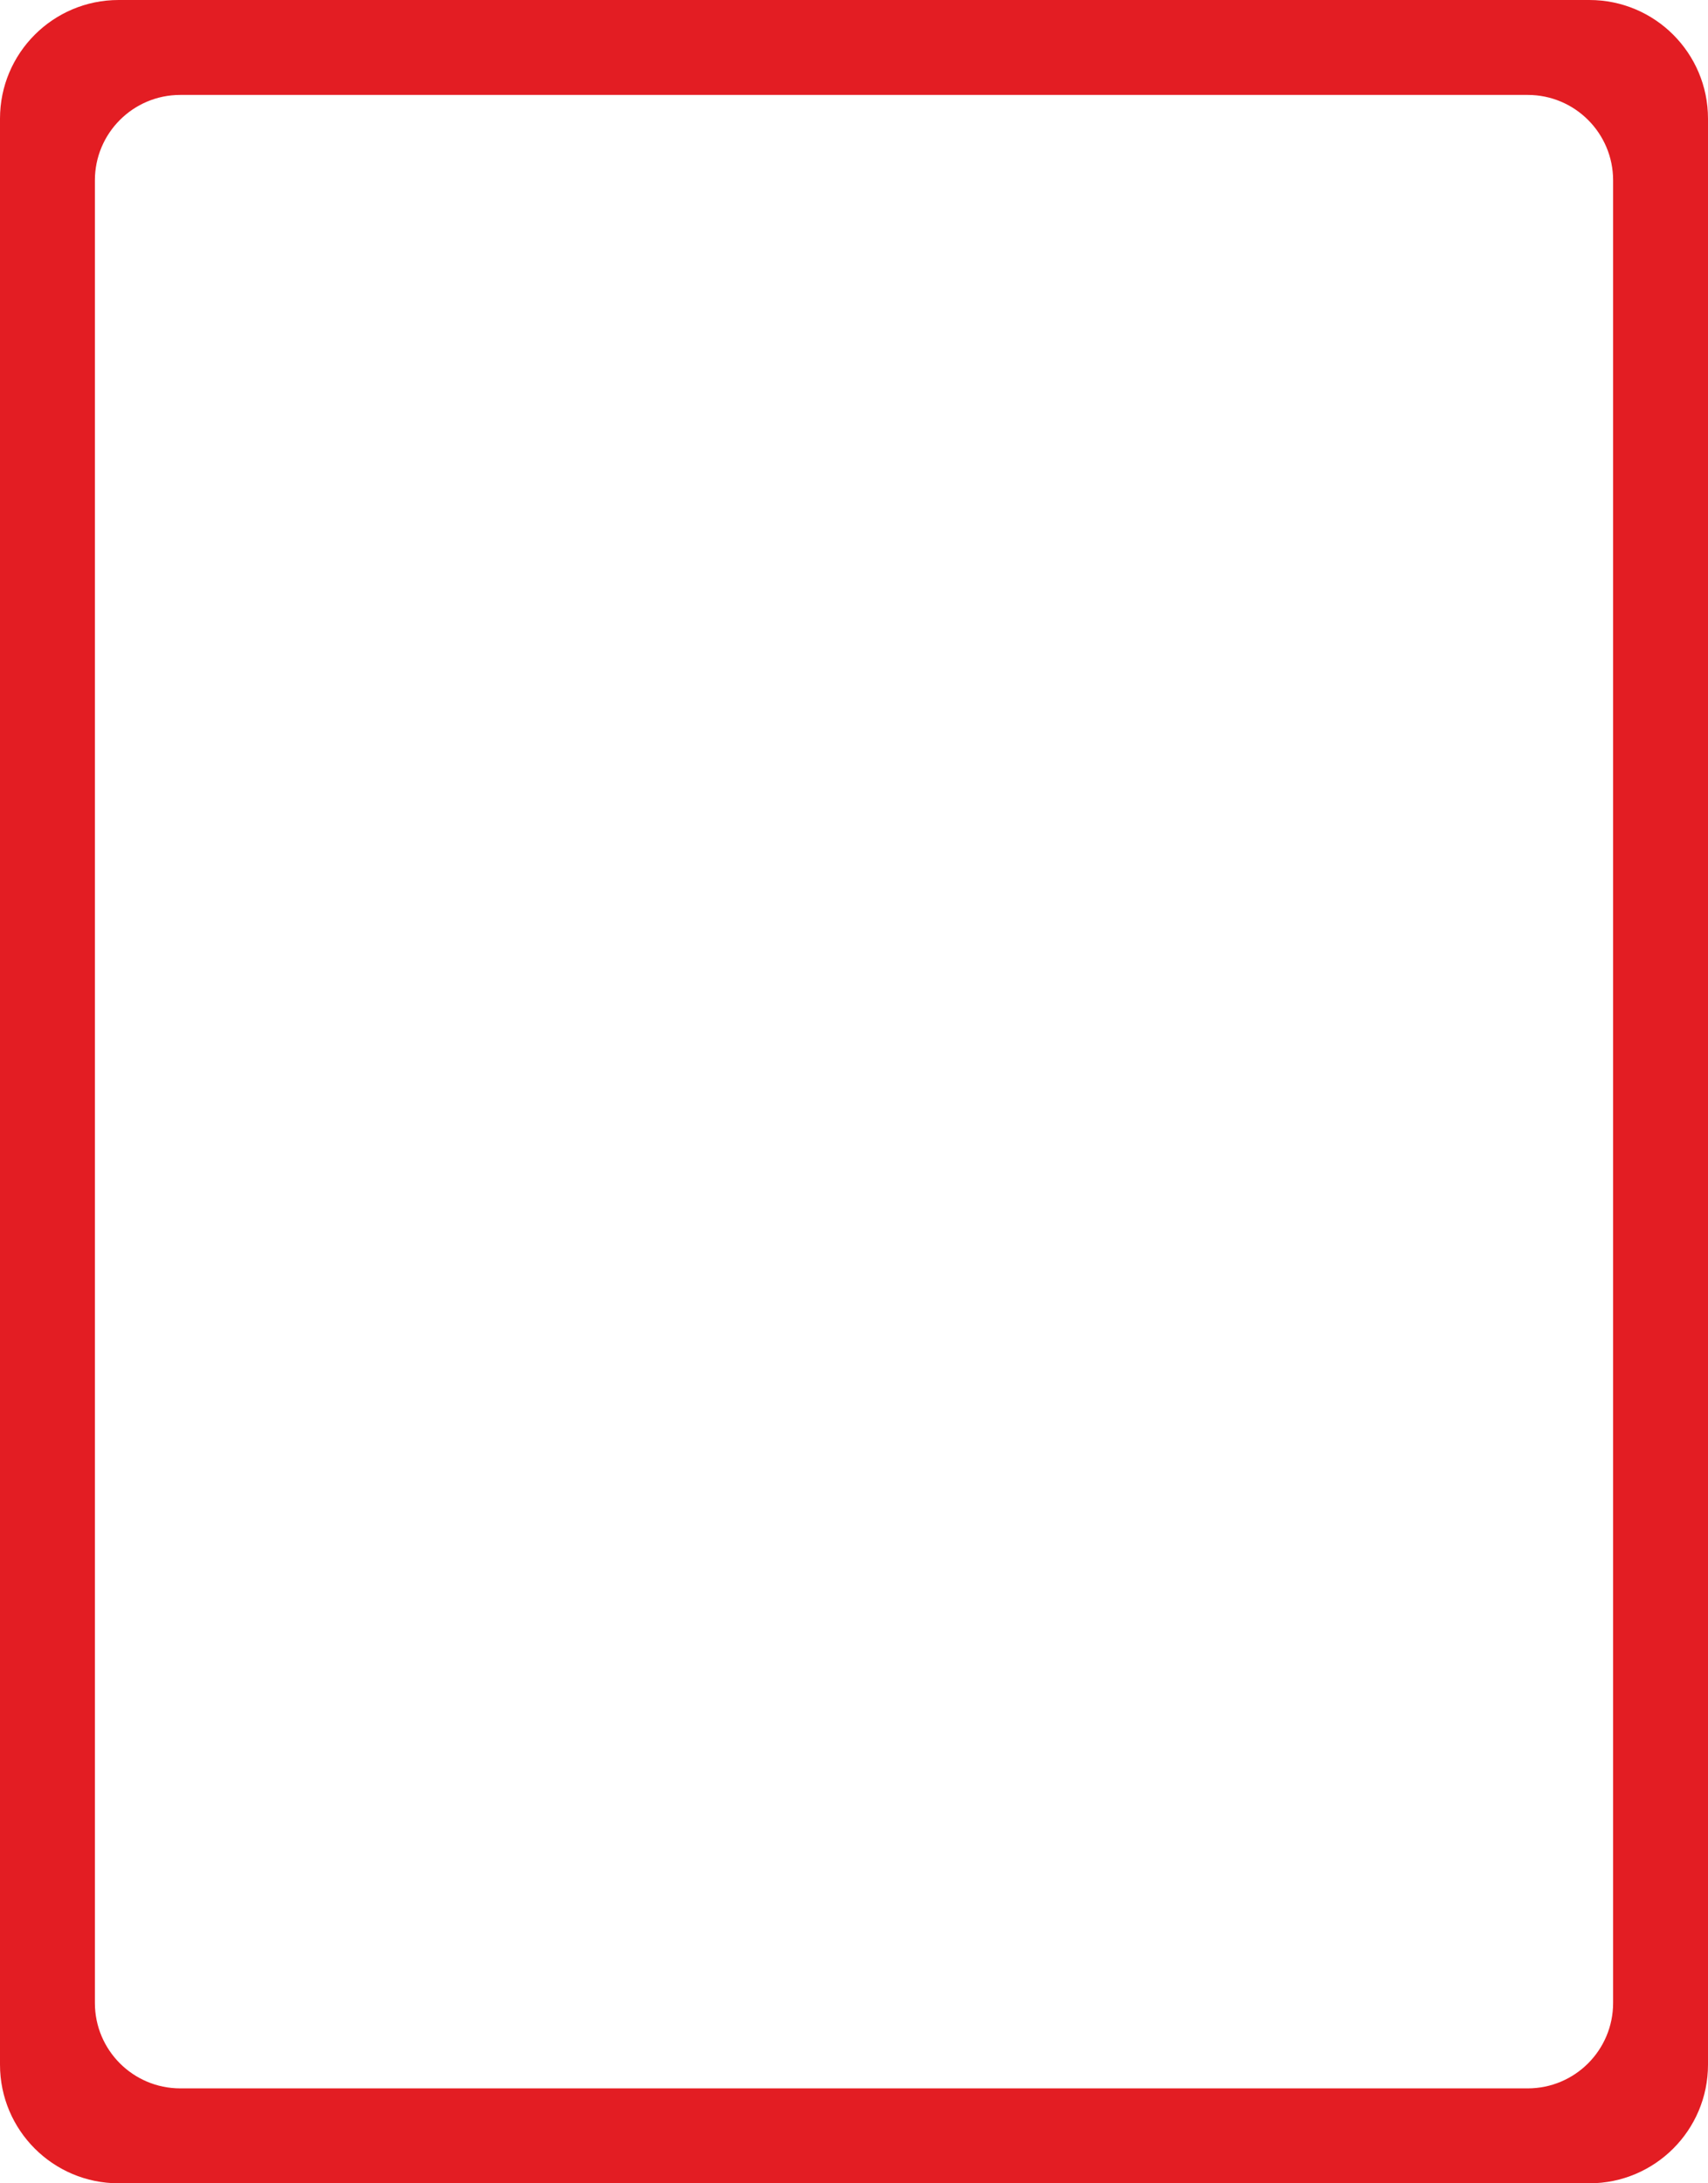
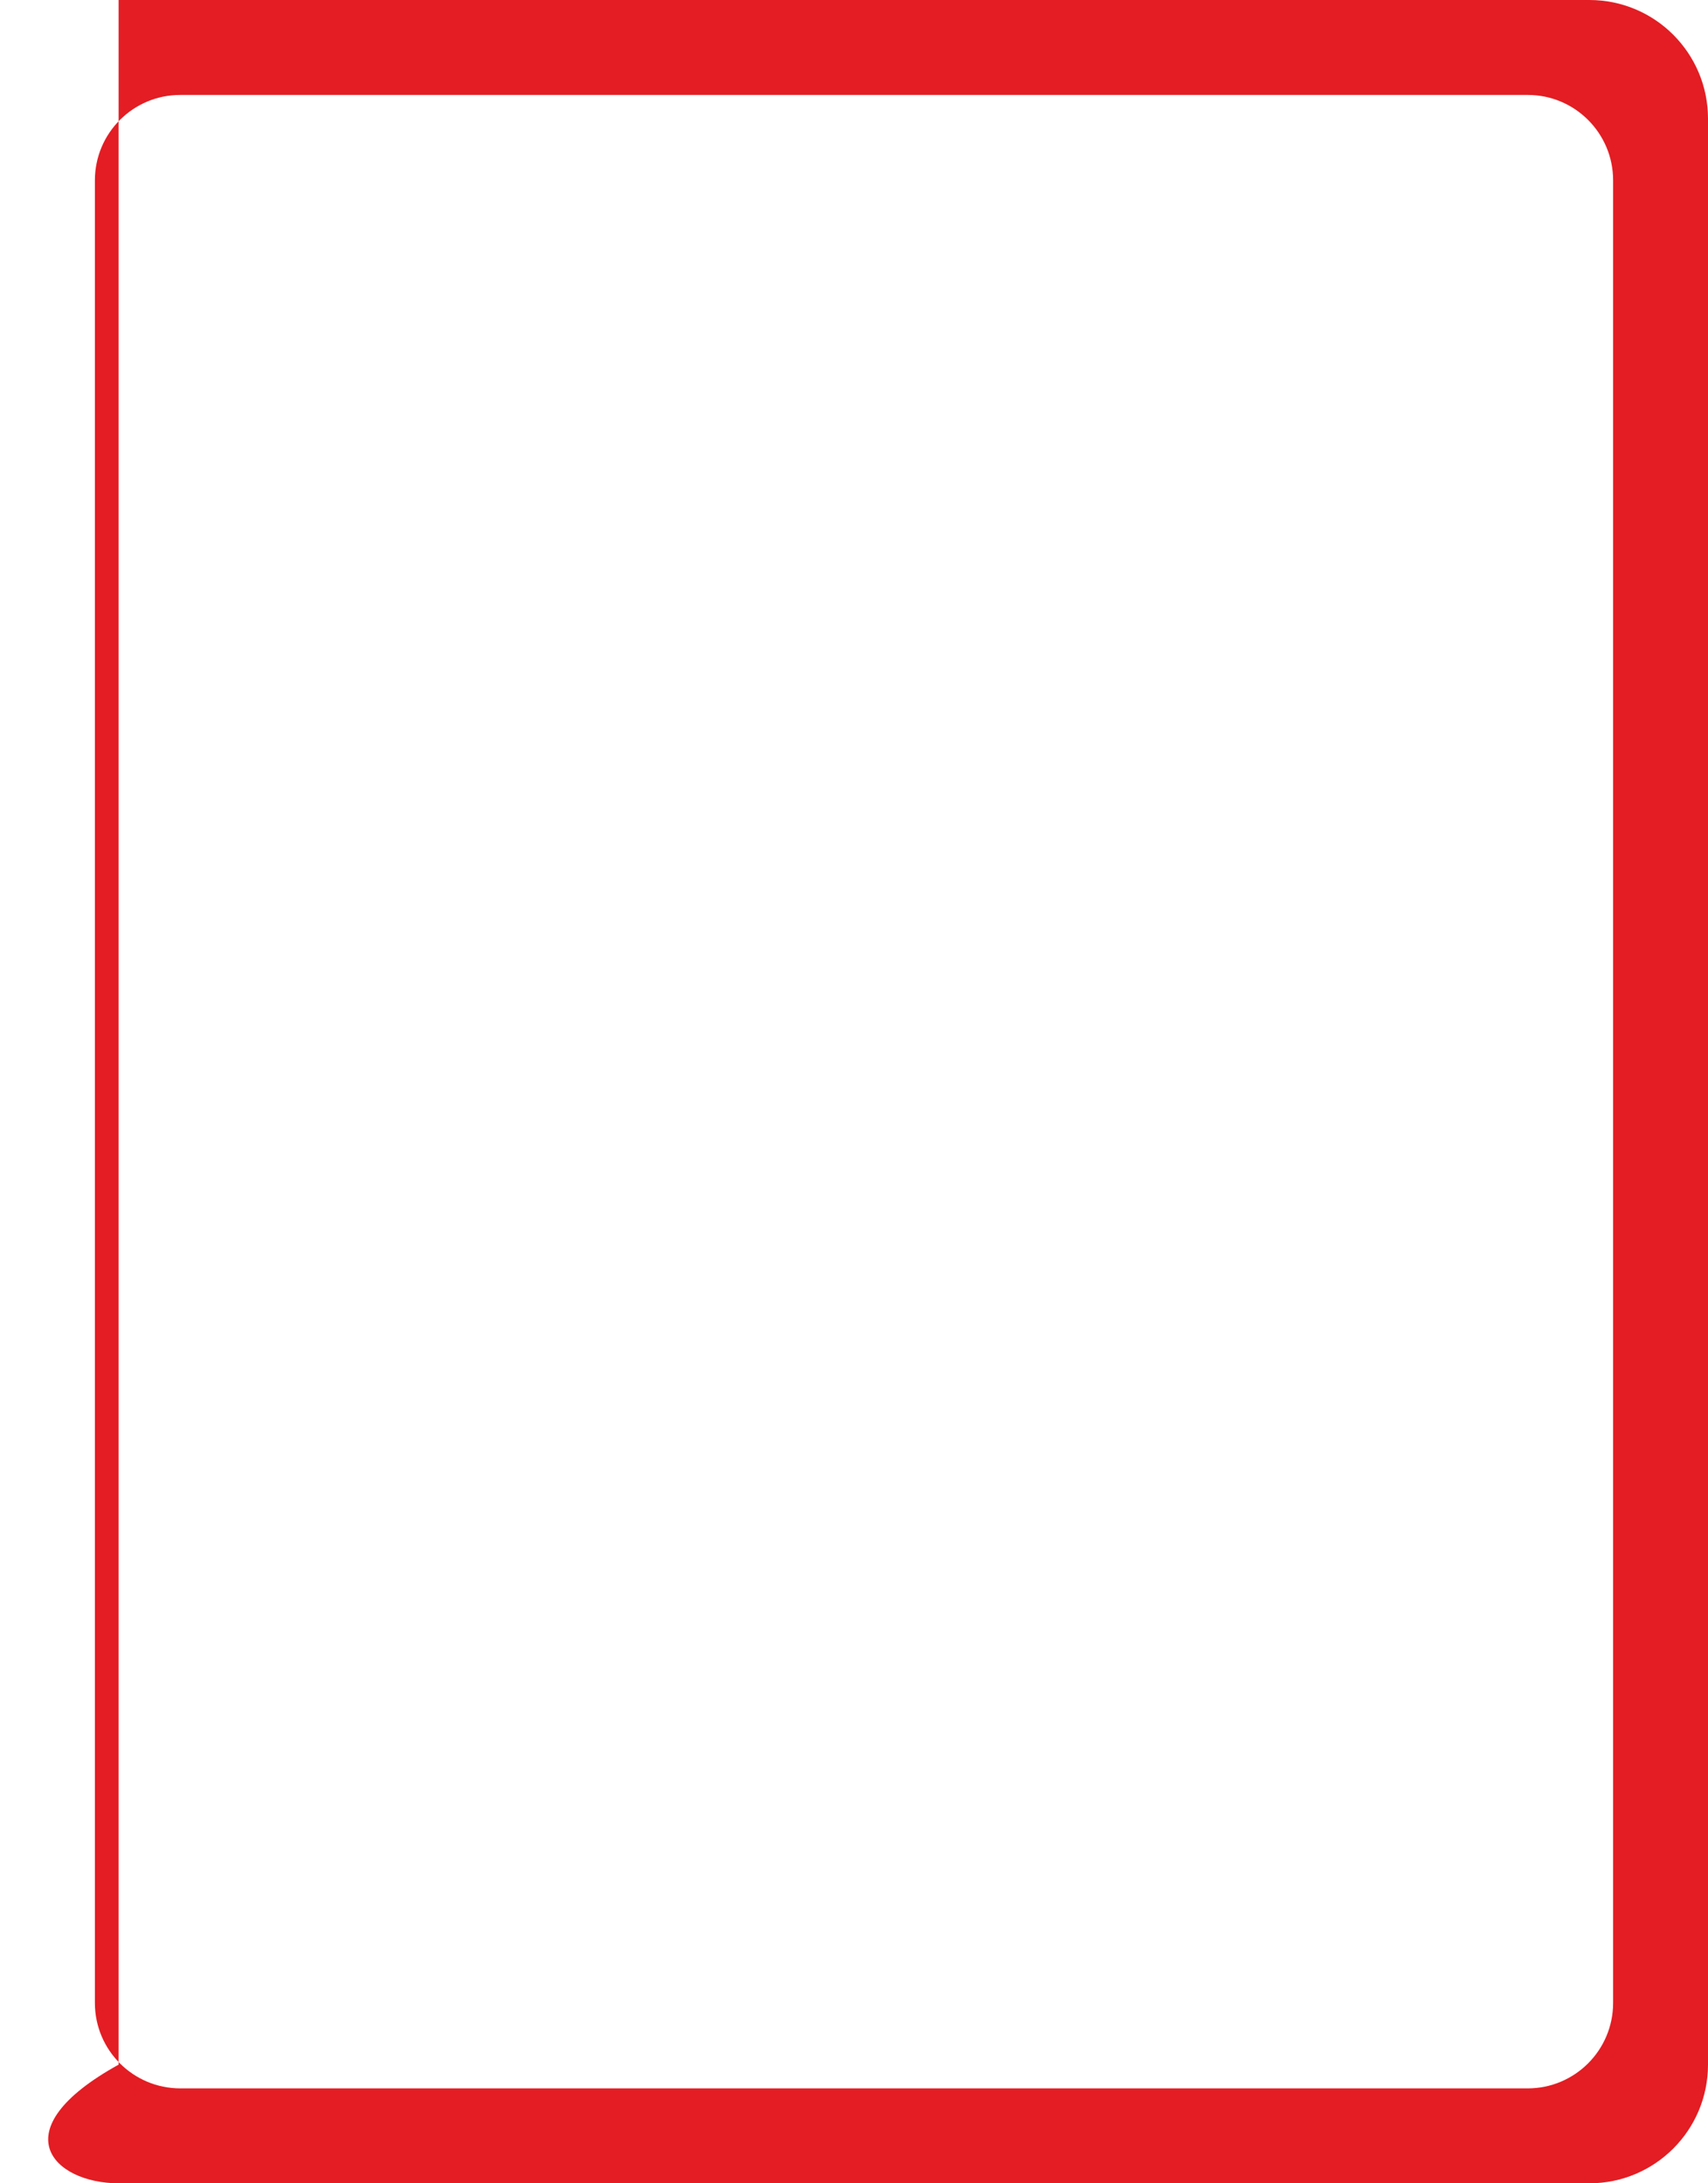
<svg xmlns="http://www.w3.org/2000/svg" width="360" height="460" viewBox="0 0 360 460" fill="none">
-   <path fill-rule="evenodd" clip-rule="evenodd" d="M25 0C11.193 0 0 11.193 0 25V435C0 448.807 11.193 460 25 460H335C348.807 460 360 448.807 360 435V25C360 11.193 348.807 0 335 0H25ZM38 20C28.059 20 20 28.059 20 38V422C20 431.941 28.059 440 38 440H322C331.941 440 340 431.941 340 422V38C340 28.059 331.941 20 322 20H38Z" fill="#E31D23" />
+   <path fill-rule="evenodd" clip-rule="evenodd" d="M25 0V435C0 448.807 11.193 460 25 460H335C348.807 460 360 448.807 360 435V25C360 11.193 348.807 0 335 0H25ZM38 20C28.059 20 20 28.059 20 38V422C20 431.941 28.059 440 38 440H322C331.941 440 340 431.941 340 422V38C340 28.059 331.941 20 322 20H38Z" fill="#E31D23" />
</svg>